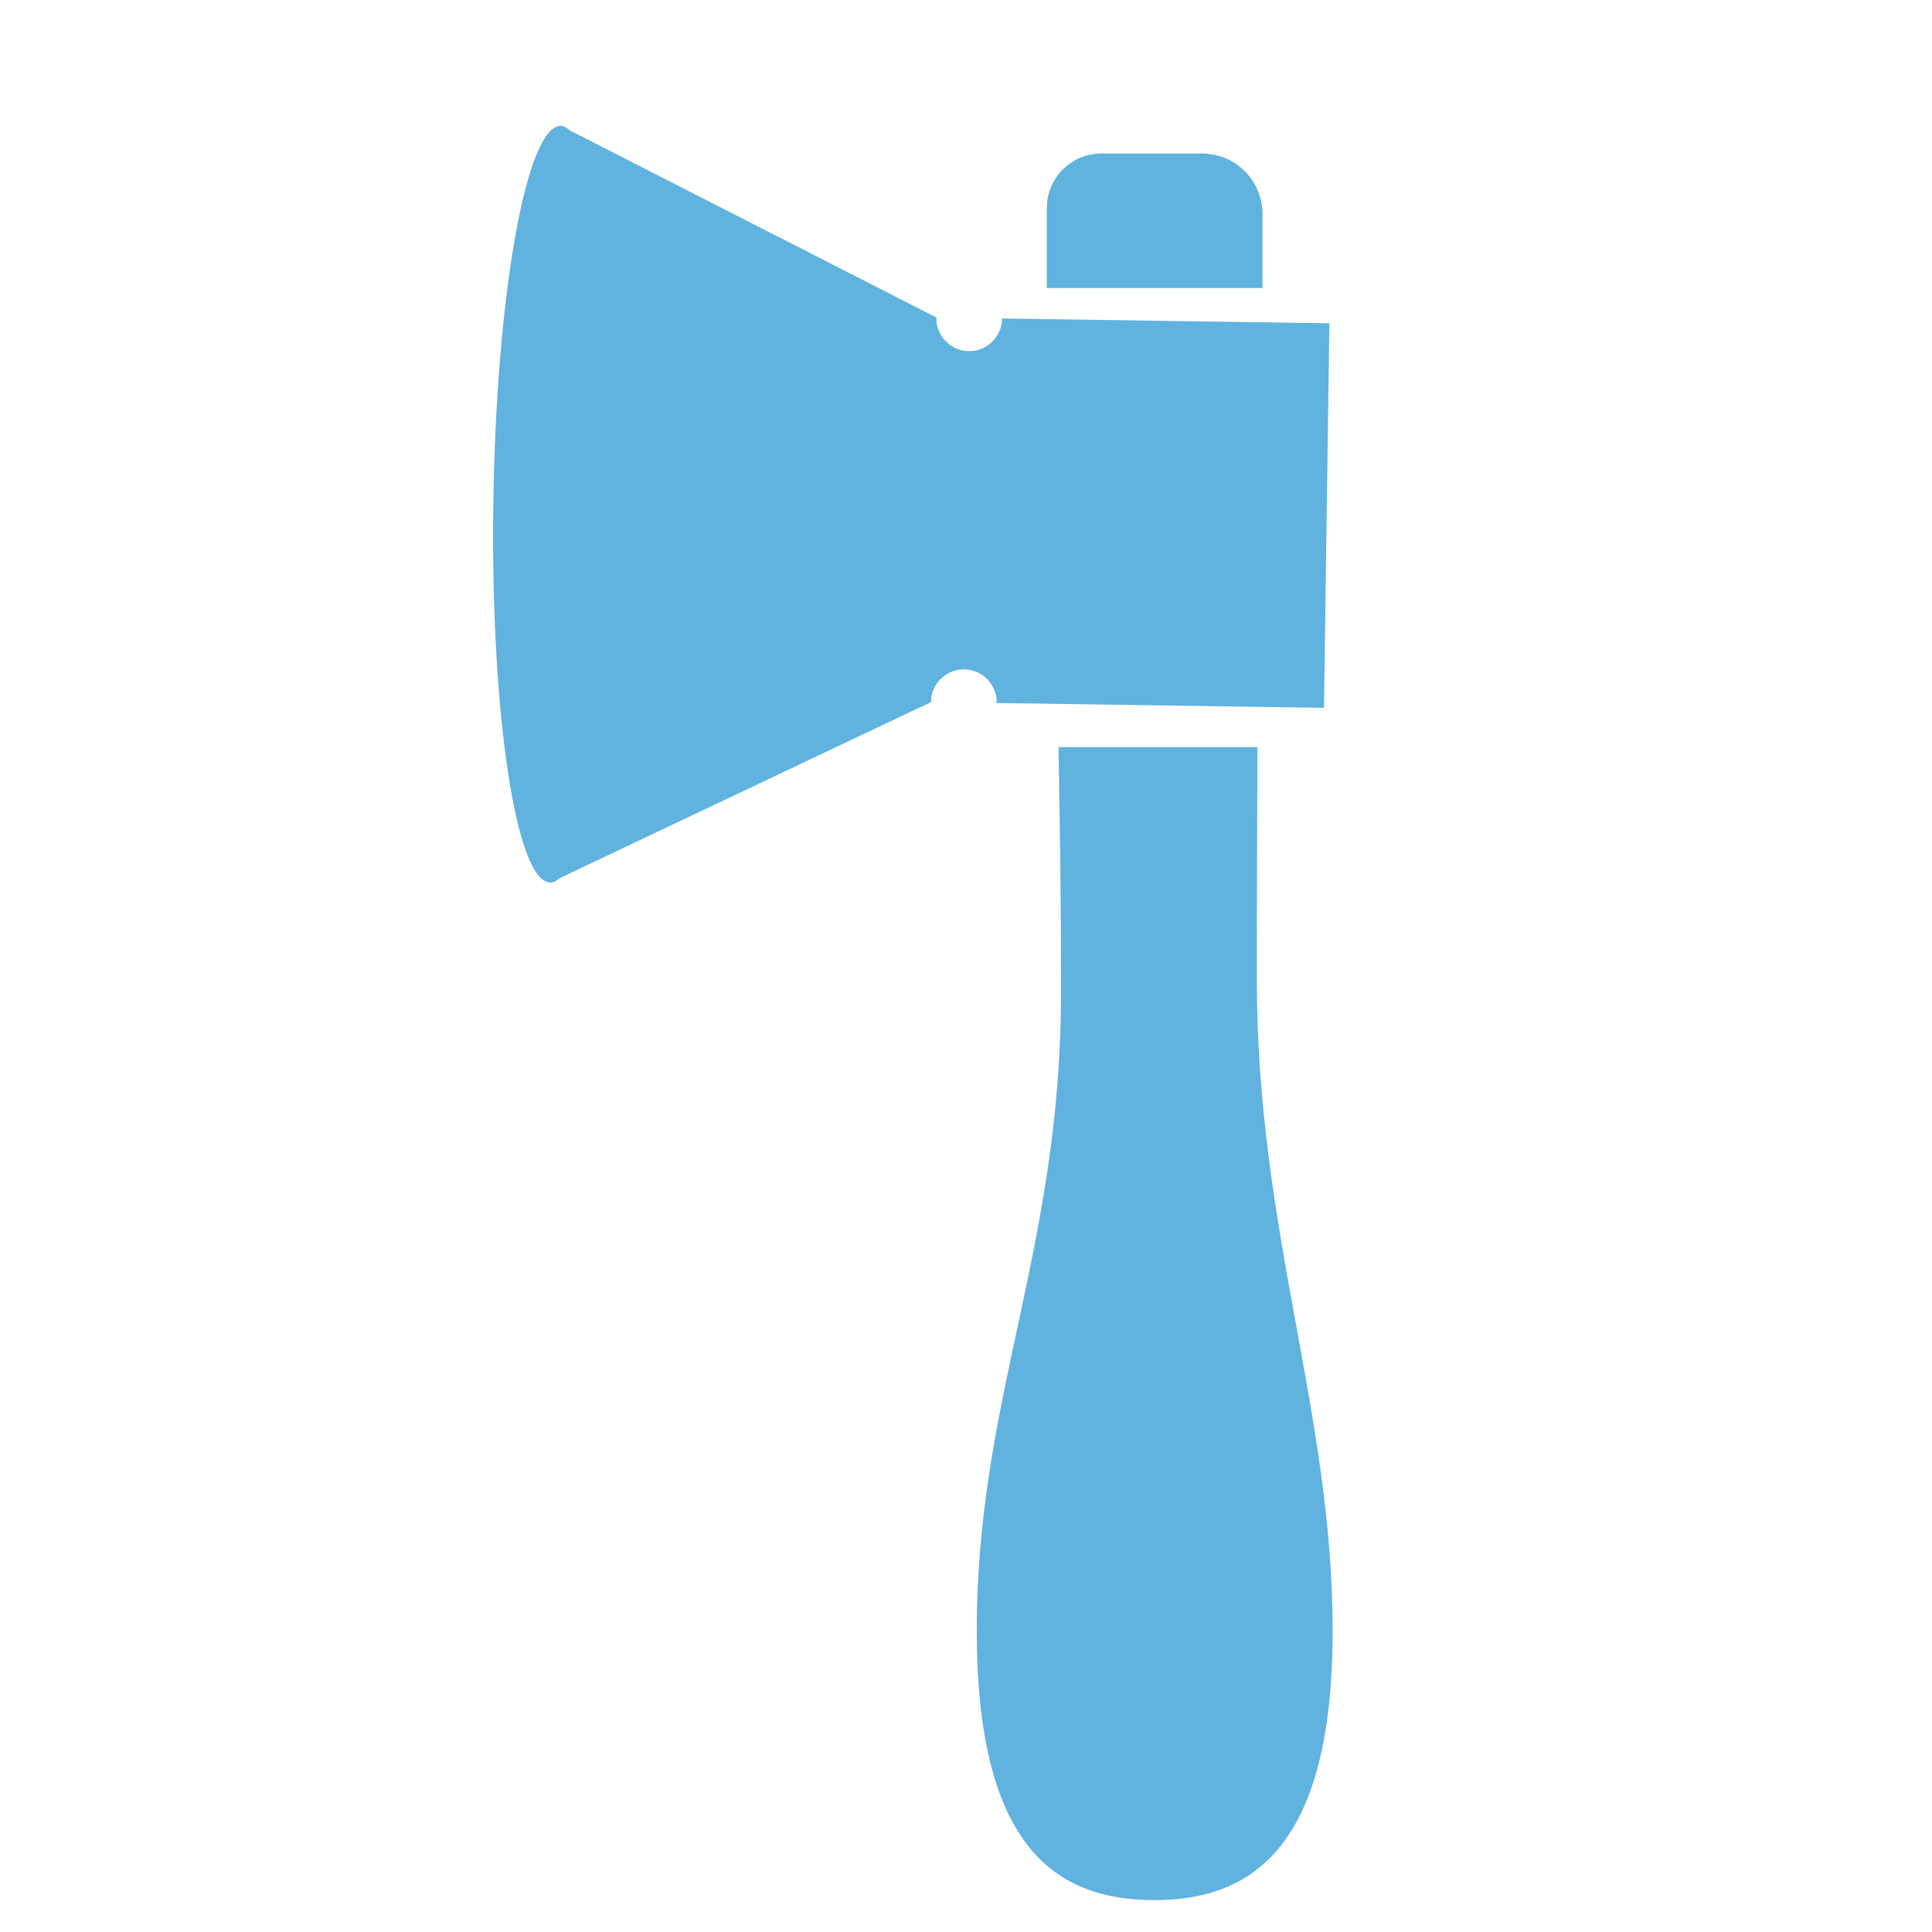
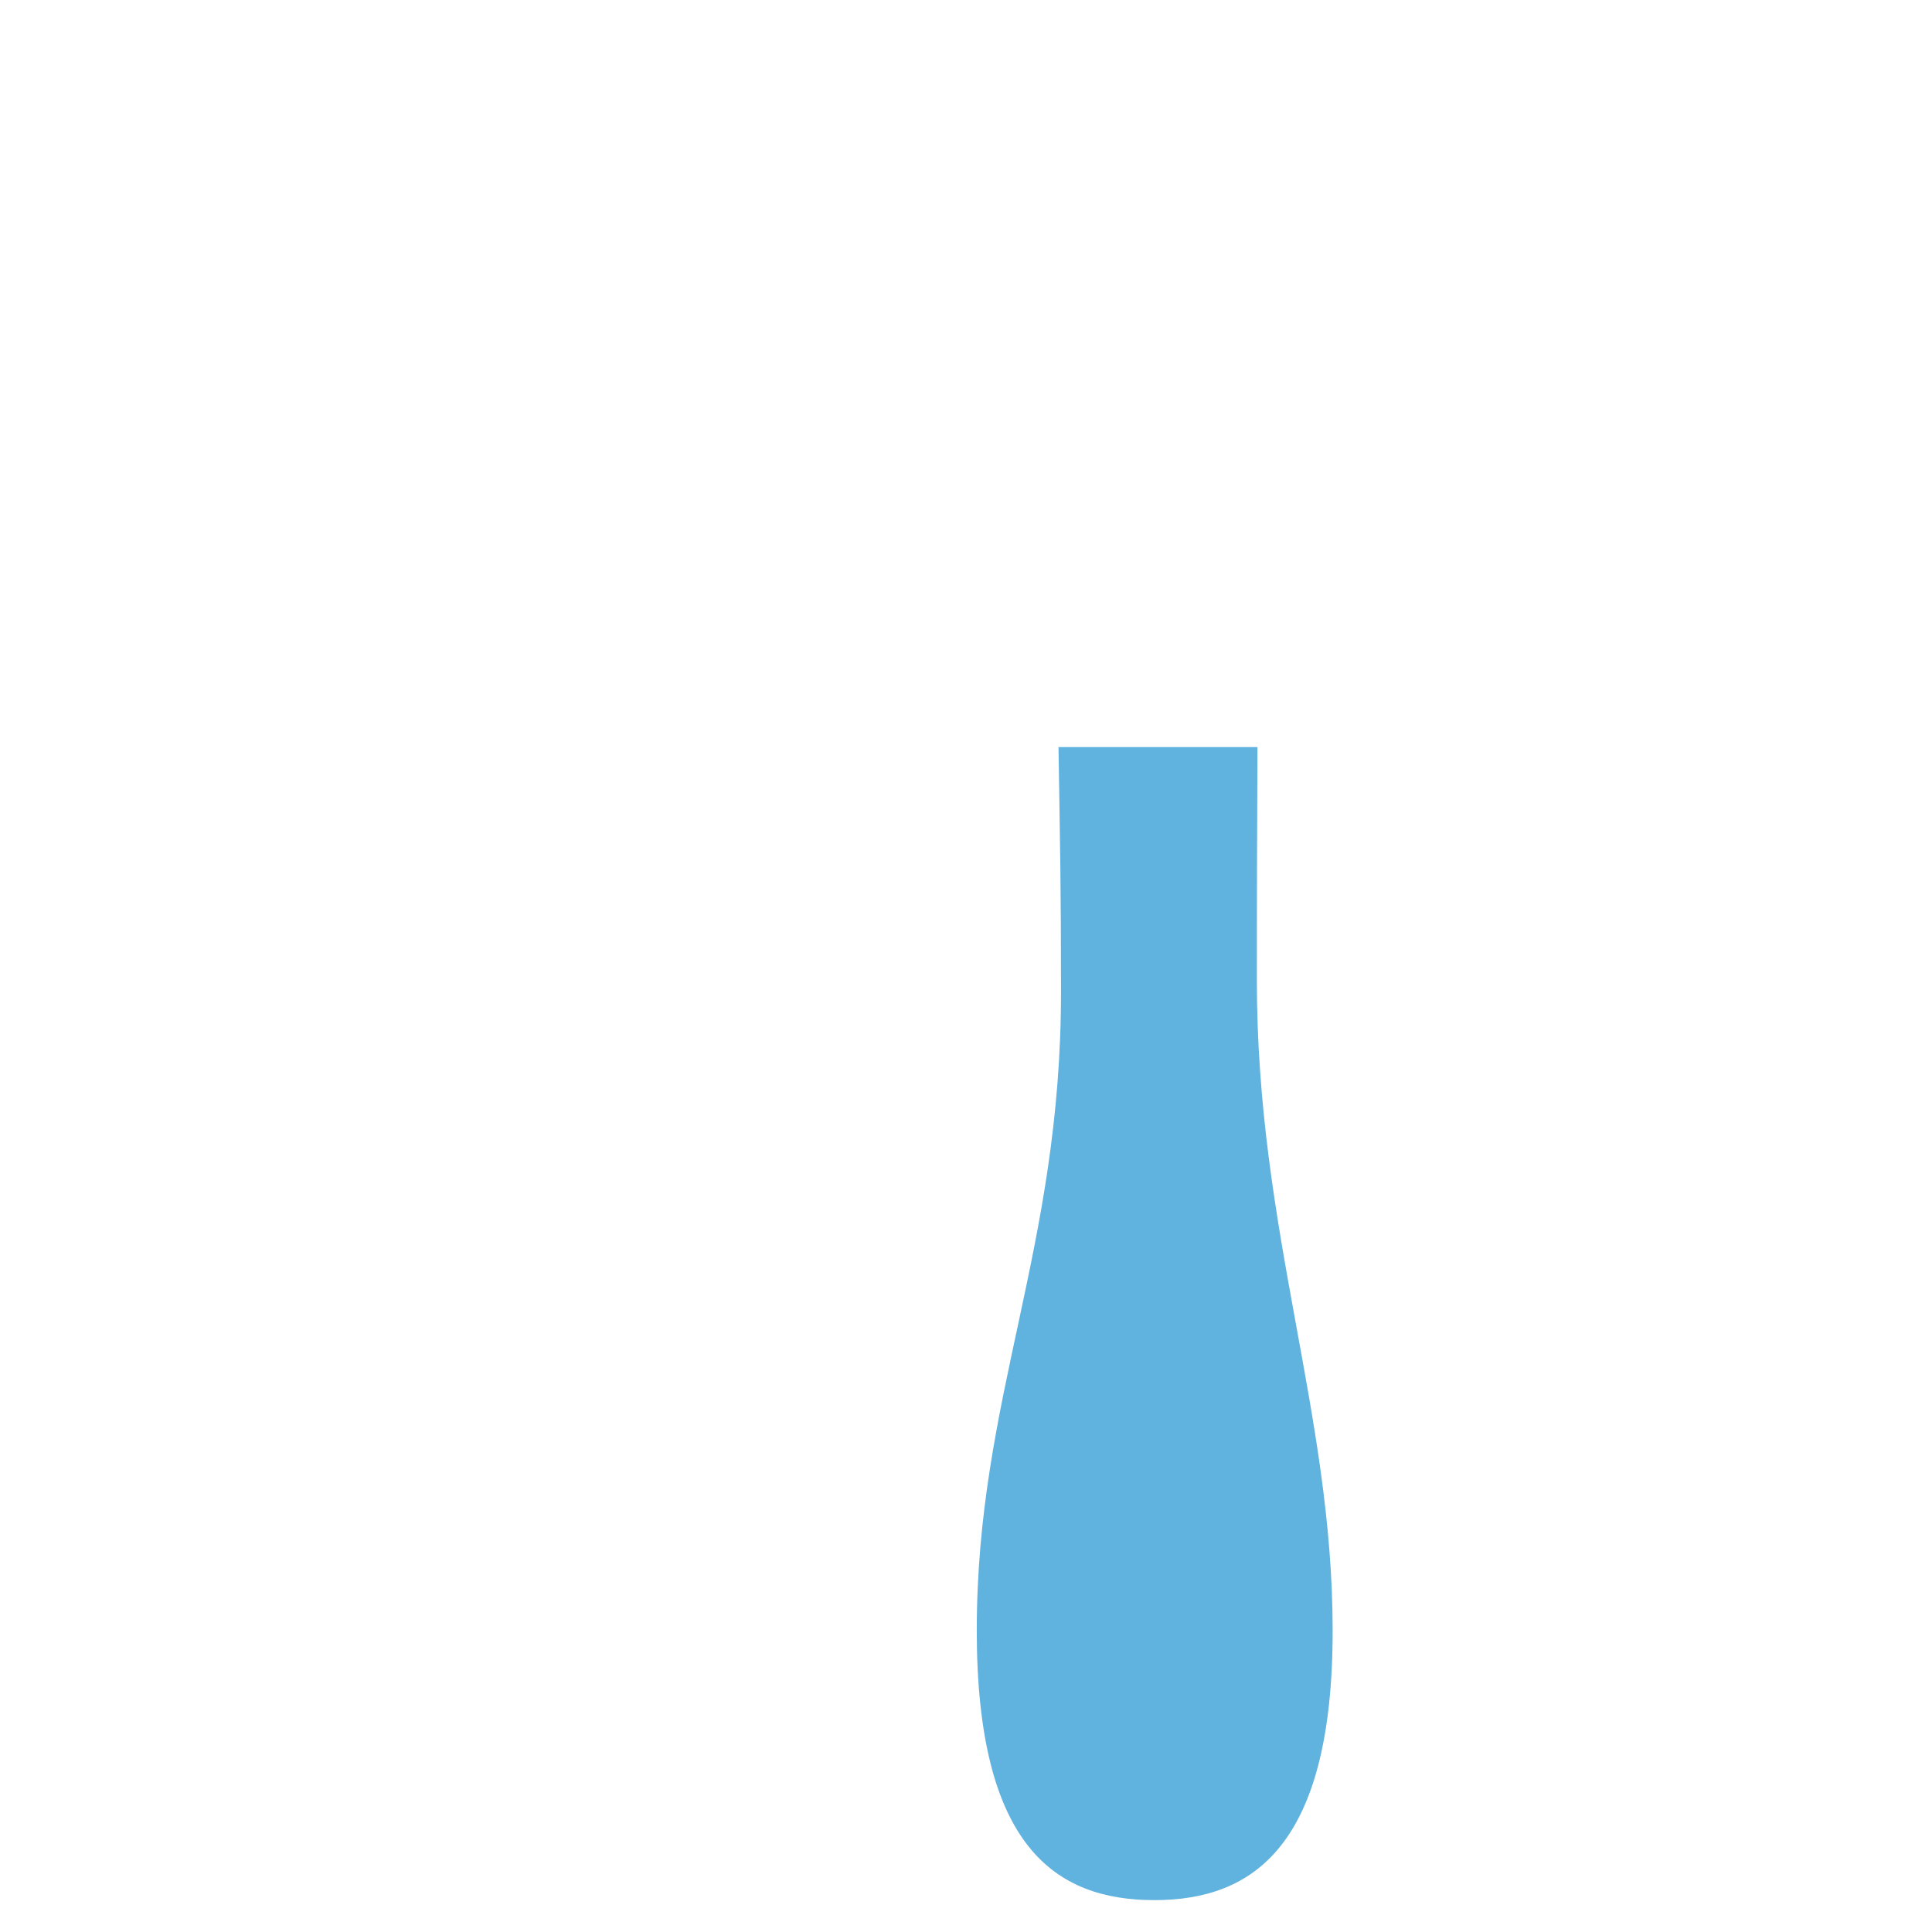
<svg xmlns="http://www.w3.org/2000/svg" version="1.1" id="Слой_1" x="0px" y="0px" viewBox="0 0 40 40" style="enable-background:new 0 0 40 40;" xml:space="preserve">
  <style type="text/css">
	.st0{fill:#60B2DF;}
</style>
  <g>
-     <path class="st0" d="M10.214,10.421c-0.061,4.326,0.467,7.842,1.18,7.852   c0.064,0.001,0.127-0.036,0.189-0.09l7.694-3.648l0.001-0.072   c0.041-0.344,0.333-0.609,0.687-0.604s0.638,0.279,0.669,0.624l-0.001,0.072   l6.779,0.1l0.111-7.961l-6.779-0.1l-0.001,0.072   c-0.041,0.344-0.333,0.609-0.687,0.604c-0.354-0.005-0.638-0.279-0.669-0.624   l0.001-0.072l-7.589-3.873c-0.061-0.056-0.123-0.094-0.187-0.095   C10.9,2.597,10.274,6.095,10.214,10.421z" />
    <path class="st0" d="M26.034,15.468h-4.119c0.032,1.997,0.052,2.849,0.052,5.074   c0,5.351-1.744,8.386-1.744,13.219c0,4.46,1.622,5.579,3.677,5.579   c2.054,0,3.691-1.136,3.691-5.579c0-4.526-1.569-8.267-1.569-13.462   C26.022,18.154,26.028,17.387,26.034,15.468z" />
-     <path class="st0" d="M26.139,5.964h-4.465V4.305c0-0.622,0.505-1.127,1.127-1.127h2.084   c0.693,0,1.254,0.562,1.254,1.254V5.964z" />
  </g>
</svg>